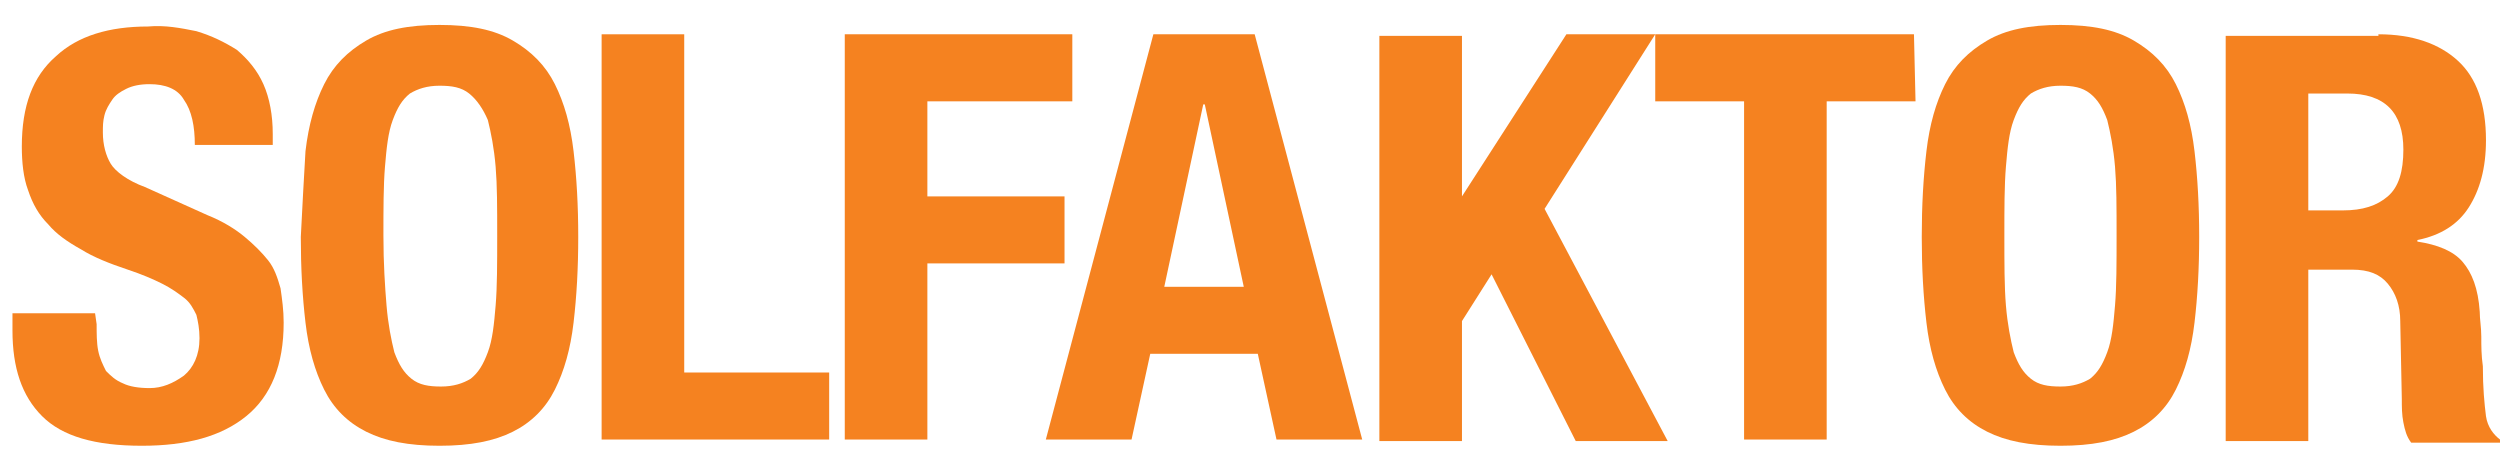
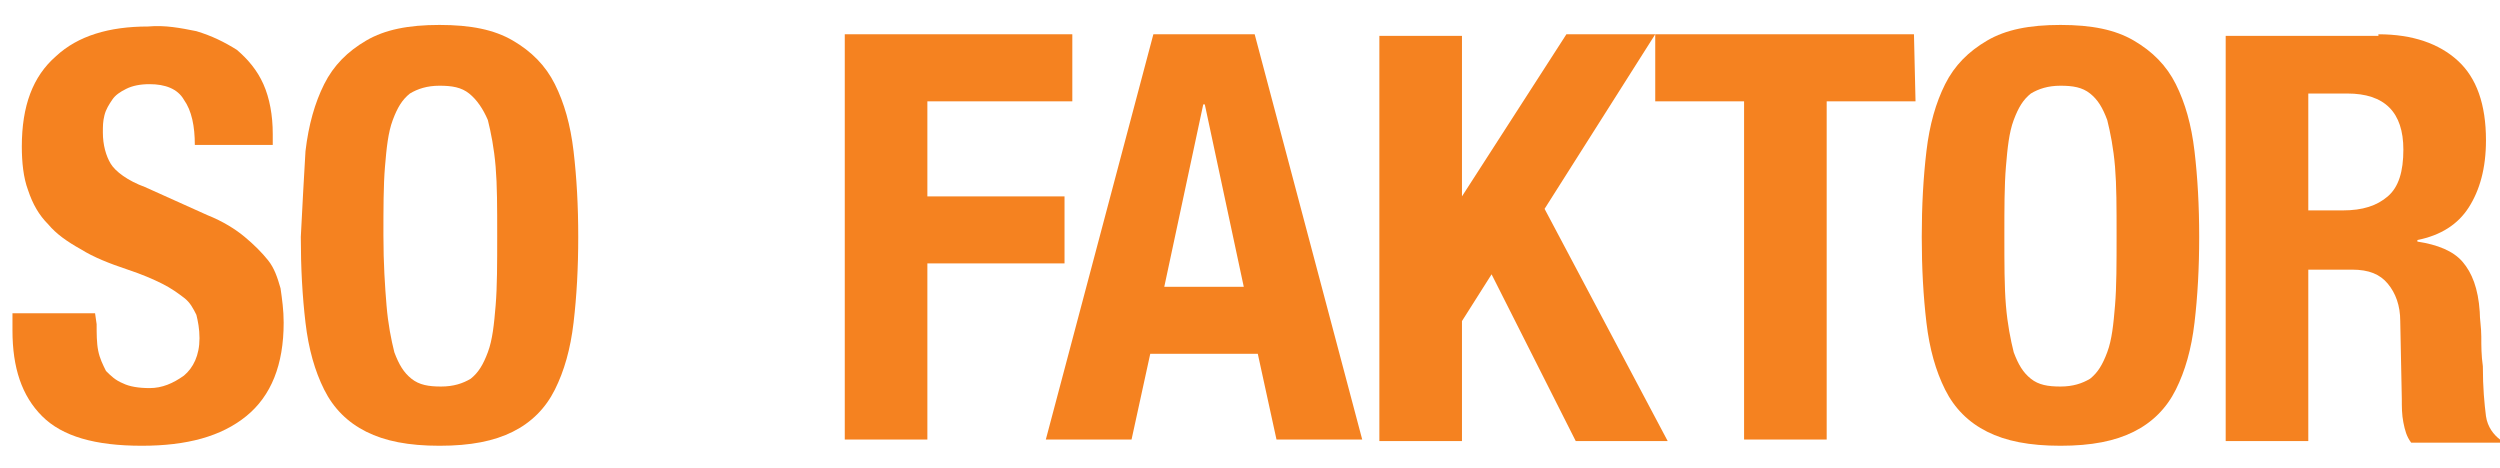
<svg xmlns="http://www.w3.org/2000/svg" version="1.1" id="Layer_1" x="0px" y="0px" viewBox="0 0 160.4 30" style="enable-background:new 0 0 160.4 30;" xml:space="preserve">
  <style type="text/css">
	.st0{fill:#F58220;}
</style>
  <path class="st0" d="M6.2,20.8c0,0.6,0,1.2,0.1,1.7s0.3,0.9,0.5,1.3c0.3,0.3,0.6,0.6,1.1,0.8c0.4,0.2,1,0.3,1.7,0.3  c0.8,0,1.5-0.3,2.2-0.8c0.6-0.5,1-1.3,1-2.4c0-0.6-0.1-1.1-0.2-1.5c-0.2-0.4-0.4-0.8-0.8-1.1c-0.4-0.3-0.8-0.6-1.4-0.9  c-0.6-0.3-1.3-0.6-2.2-0.9C7,16.9,6,16.5,5.2,16c-0.9-0.5-1.6-1-2.1-1.6c-0.6-0.6-1-1.3-1.3-2.2c-0.3-0.8-0.4-1.8-0.4-2.8  c0-2.6,0.7-4.5,2.2-5.8C5,2.3,7,1.7,9.5,1.7c1.1-0.1,2.1,0.1,3.1,0.3c1,0.3,1.8,0.7,2.6,1.2c0.7,0.6,1.3,1.3,1.7,2.2s0.6,2,0.6,3.2  v0.7h-5c0-1.2-0.2-2.2-0.7-2.9c-0.4-0.7-1.2-1-2.2-1C9,5.4,8.5,5.5,8.1,5.7C7.7,5.9,7.4,6.1,7.2,6.4C7,6.7,6.8,7,6.7,7.4  C6.6,7.8,6.6,8.1,6.6,8.5c0,0.8,0.2,1.5,0.5,2s1.1,1.1,2.2,1.5l4,1.8c1,0.4,1.8,0.9,2.4,1.4s1.1,1,1.5,1.5s0.6,1.1,0.8,1.8  c0.1,0.7,0.2,1.4,0.2,2.2c0,2.7-0.8,4.7-2.4,6s-3.8,1.9-6.7,1.9c-3,0-5.1-0.6-6.4-1.9s-1.9-3.1-1.9-5.5v-1.1h5.3L6.2,20.8  C6.1,20.8,6.2,20.8,6.2,20.8z" />
  <path class="st0" d="M19.6,9.7c0.2-1.7,0.6-3.1,1.2-4.3s1.5-2.1,2.7-2.8s2.7-1,4.7-1s3.5,0.3,4.7,1s2.1,1.6,2.7,2.8s1,2.6,1.2,4.3  s0.3,3.5,0.3,5.5S37,19,36.8,20.7s-0.6,3.1-1.2,4.3c-0.6,1.2-1.5,2.1-2.7,2.7s-2.7,0.9-4.7,0.9s-3.5-0.3-4.7-0.9s-2.1-1.5-2.7-2.7  s-1-2.6-1.2-4.3c-0.2-1.7-0.3-3.5-0.3-5.5C19.4,13.2,19.5,11.4,19.6,9.7z M24.8,19.6c0.1,1.2,0.3,2.2,0.5,3c0.3,0.8,0.6,1.3,1.1,1.7  c0.5,0.4,1.1,0.5,1.9,0.5s1.4-0.2,1.9-0.5c0.5-0.4,0.8-0.9,1.1-1.7c0.3-0.8,0.4-1.8,0.5-3s0.1-2.7,0.1-4.5s0-3.2-0.1-4.4  s-0.3-2.2-0.5-3C31,7,30.6,6.4,30.1,6S29,5.5,28.2,5.5S26.8,5.7,26.3,6c-0.5,0.4-0.8,0.9-1.1,1.7c-0.3,0.8-0.4,1.8-0.5,3  s-0.1,2.7-0.1,4.4C24.6,16.9,24.7,18.4,24.8,19.6z" />
-   <path class="st0" d="M38.6,2.2h5.3v21.7h9.3v4.3H38.6V2.2z" />
  <path class="st0" d="M68.8,2.2v4.3h-9.3v6.1h8.8v4.3h-8.8v11.3h-5.3v-26C54.2,2.2,68.8,2.2,68.8,2.2z" />
  <path class="st0" d="M80.5,2.2l6.9,26h-5.5l-1.2-5.5h-6.9l-1.2,5.5h-5.5l6.9-26C74,2.2,80.5,2.2,80.5,2.2z M79.8,18.4L77.3,6.7h-0.1  l-2.5,11.7H79.8z" />
  <path class="st0" d="M93.8,12.6L93.8,12.6l6.7-10.4h5.7l-7.1,11.2l7.9,14.9h-5.9l-5.4-10.7l-1.9,3v7.7h-5.3v-26h5.3  C93.8,2.3,93.8,12.6,93.8,12.6z" />
-   <path class="st0" d="M122.9,6.5h-5.7v21.7h-5.3V6.5h-5.7V2.2h16.6L122.9,6.5L122.9,6.5z" />
+   <path class="st0" d="M122.9,6.5h-5.7v21.7h-5.3V6.5h-5.7V2.2h16.6L122.9,6.5z" />
  <path class="st0" d="M123.6,9.7c0.2-1.7,0.6-3.1,1.2-4.3s1.5-2.1,2.7-2.8c1.2-0.7,2.7-1,4.7-1s3.5,0.3,4.7,1s2.1,1.6,2.7,2.8  c0.6,1.2,1,2.6,1.2,4.3s0.3,3.5,0.3,5.5s-0.1,3.8-0.3,5.5s-0.6,3.1-1.2,4.3c-0.6,1.2-1.5,2.1-2.7,2.7s-2.7,0.9-4.7,0.9  s-3.5-0.3-4.7-0.9s-2.1-1.5-2.7-2.7s-1-2.6-1.2-4.3c-0.2-1.7-0.3-3.5-0.3-5.5S123.4,11.4,123.6,9.7z M128.7,19.6  c0.1,1.2,0.3,2.2,0.5,3c0.3,0.8,0.6,1.3,1.1,1.7c0.5,0.4,1.1,0.5,1.9,0.5c0.8,0,1.4-0.2,1.9-0.5c0.5-0.4,0.8-0.9,1.1-1.7  c0.3-0.8,0.4-1.8,0.5-3s0.1-2.7,0.1-4.5s0-3.2-0.1-4.4s-0.3-2.2-0.5-3c-0.3-0.8-0.6-1.3-1.1-1.7c-0.5-0.4-1.1-0.5-1.9-0.5  c-0.8,0-1.4,0.2-1.9,0.5c-0.5,0.4-0.8,0.9-1.1,1.7s-0.4,1.8-0.5,3s-0.1,2.7-0.1,4.4C128.6,16.9,128.6,18.4,128.7,19.6z" />
  <path class="st0" d="M152.6,2.2c2.2,0,3.9,0.6,5.1,1.7c1.2,1.1,1.8,2.8,1.8,5.1c0,1.8-0.4,3.2-1.1,4.3c-0.7,1.1-1.8,1.8-3.3,2.1v0.1  c1.3,0.2,2.3,0.6,2.9,1.3c0.6,0.7,1,1.7,1.1,3.2c0,0.5,0.1,1,0.1,1.6s0,1.2,0.1,1.9c0,1.4,0.1,2.4,0.2,3.2c0.1,0.7,0.5,1.2,0.9,1.5  v0.2h-5.7c-0.3-0.4-0.4-0.8-0.5-1.3s-0.1-1-0.1-1.5l-0.1-5c0-1-0.3-1.8-0.8-2.4s-1.2-0.9-2.3-0.9h-2.8v11h-5.3v-26h9.8L152.6,2.2  L152.6,2.2z M150.3,13.5c1.3,0,2.2-0.3,2.9-0.9c0.7-0.6,1-1.6,1-3c0-2.4-1.2-3.6-3.6-3.6h-2.5v7.5H150.3z" />
</svg>